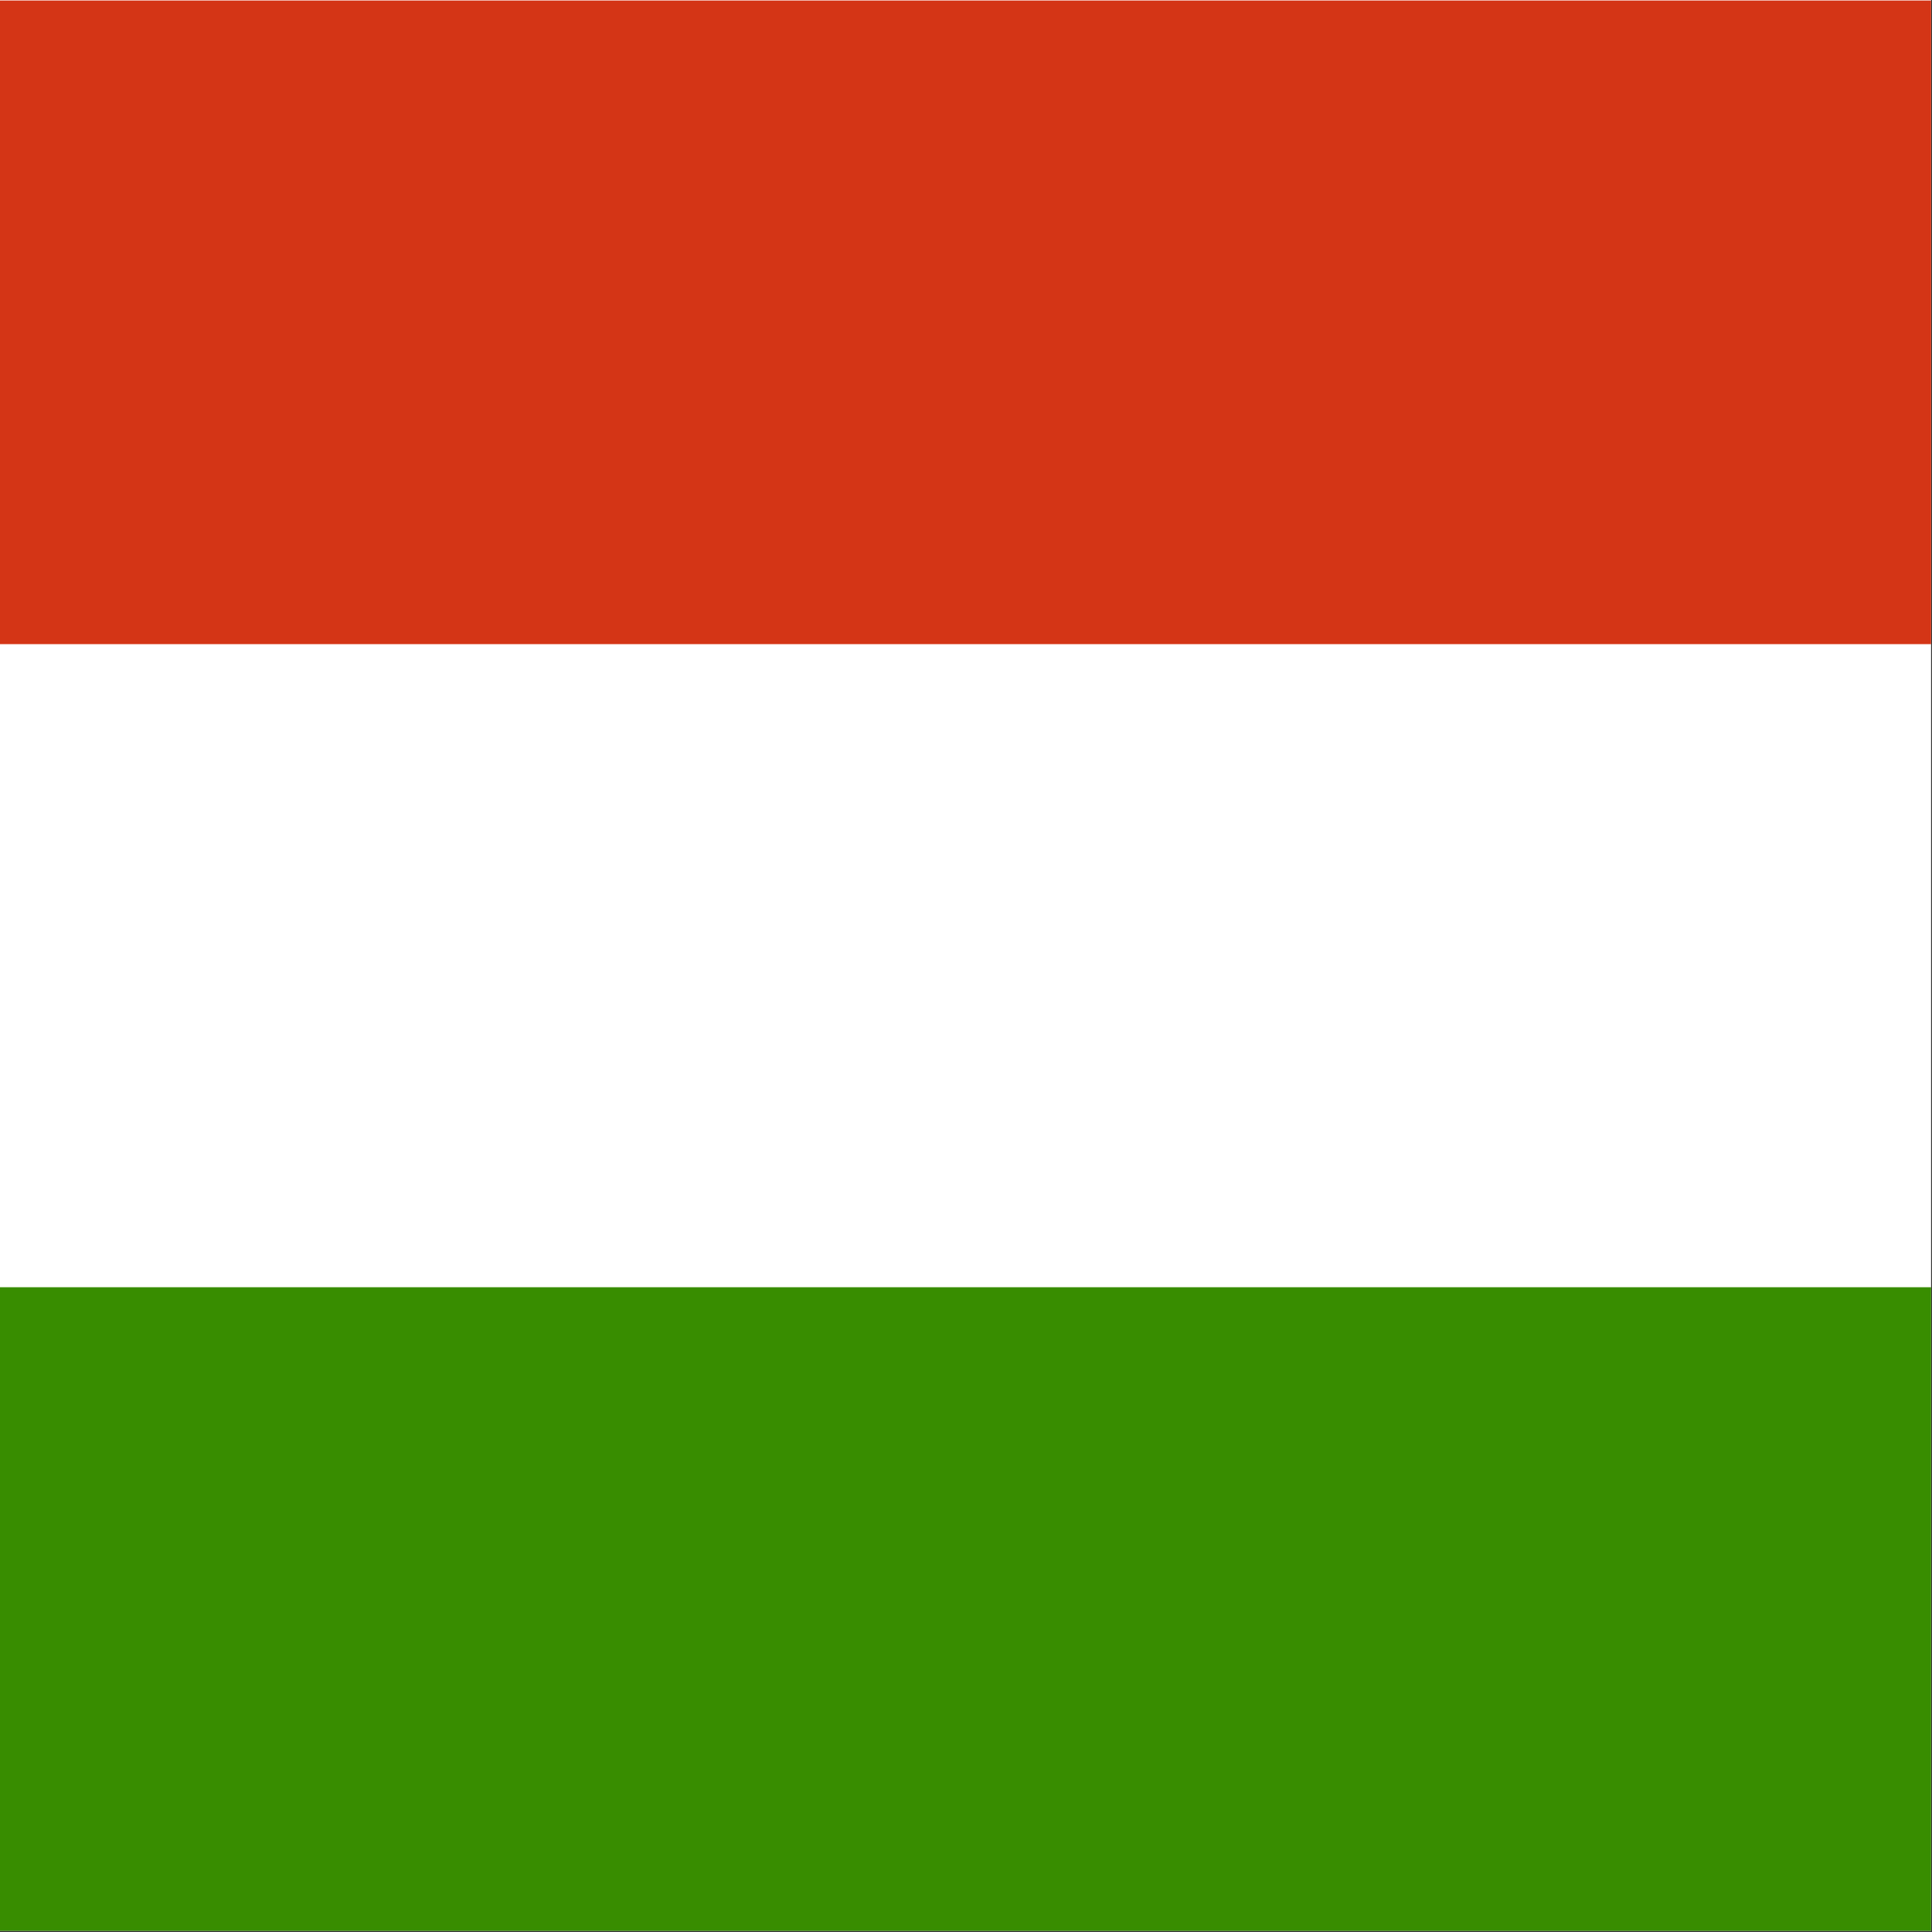
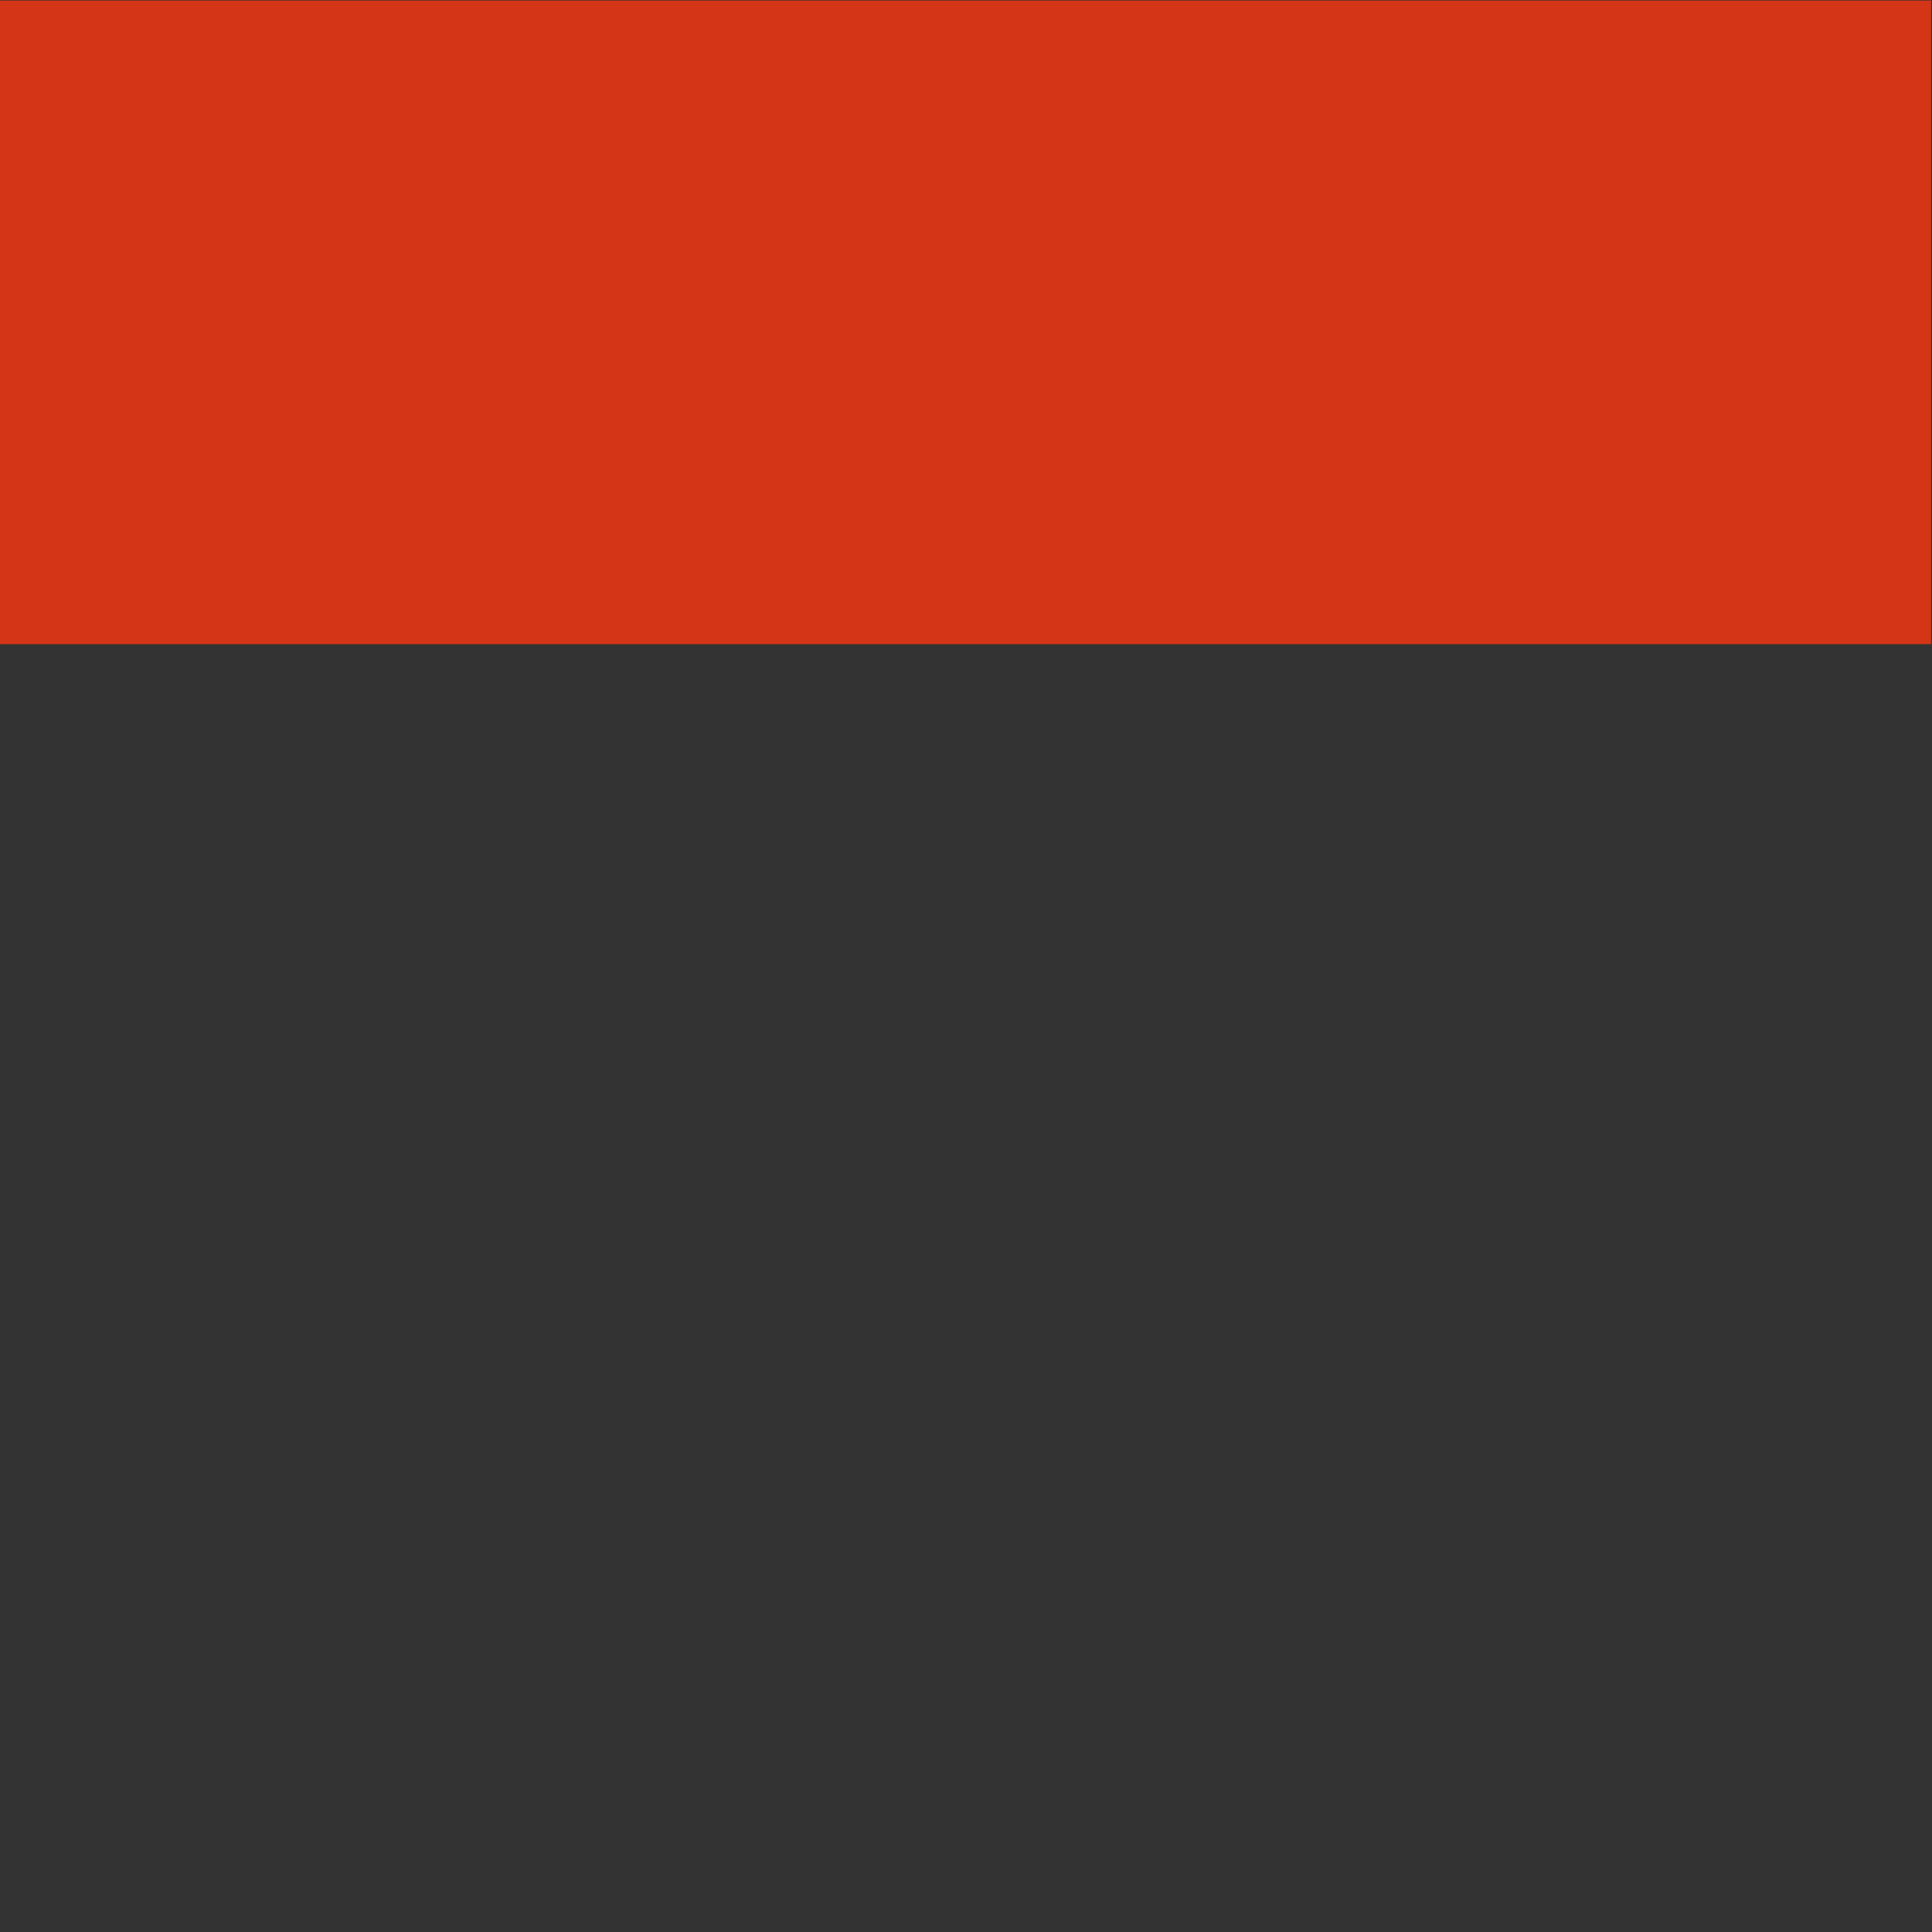
<svg xmlns="http://www.w3.org/2000/svg" x="0" y="0" version="1" width="512" height="512" id="svg378">
  <rect width="100%" height="100%" fill="#333333" stroke="none" />
  <g transform="matrix(.516 0 0 1.031 0 -0)" id="flag">
    <g transform="matrix(.933 0 0 .667 -0 0)" fill-rule="evenodd" id="g554">
-       <rect fill="#fff" x="-1063" y="-744.09" width="1063" height="744.09" transform="scale(-1)" id="rect149" />
-       <rect fill="#388d00" x="-1063" y="-744.09" width="1063" height="248.03" transform="scale(-1)" id="rect148" />
      <rect fill="#d43516" x="-1063" y="-248.23" width="1063" height="248.03" transform="scale(-1)" id="rect585" />
    </g>
  </g>
</svg>